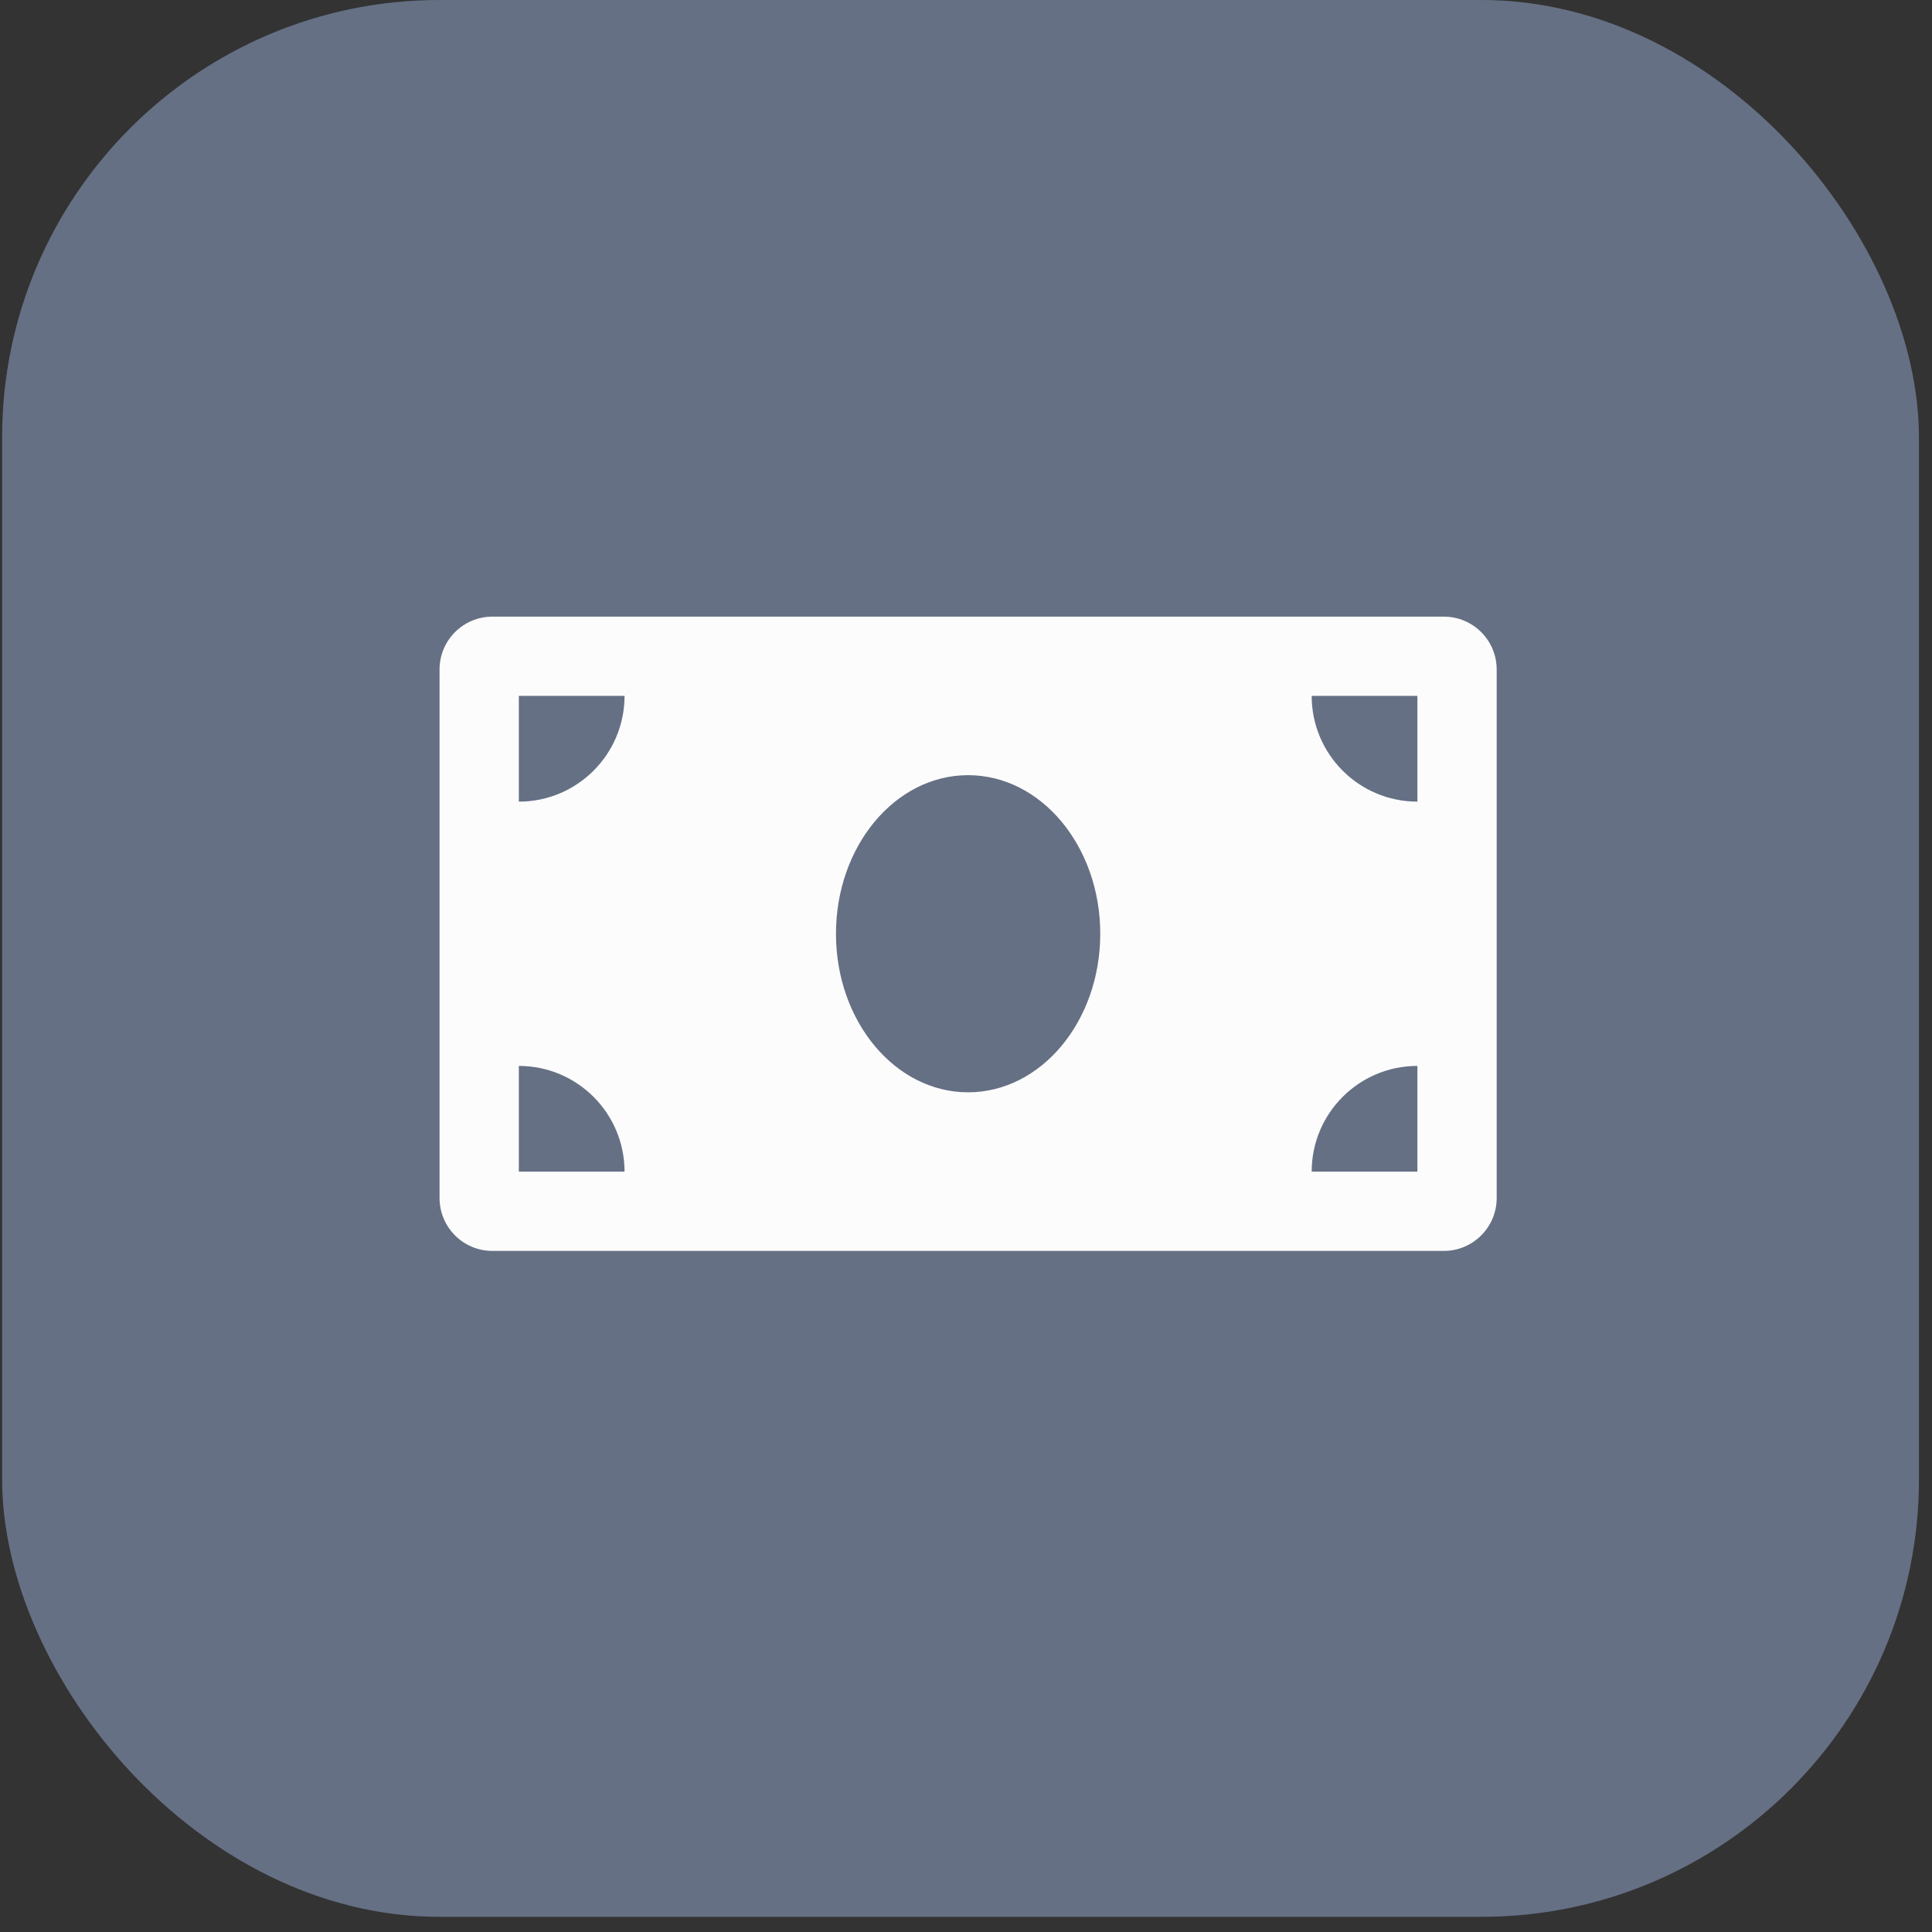
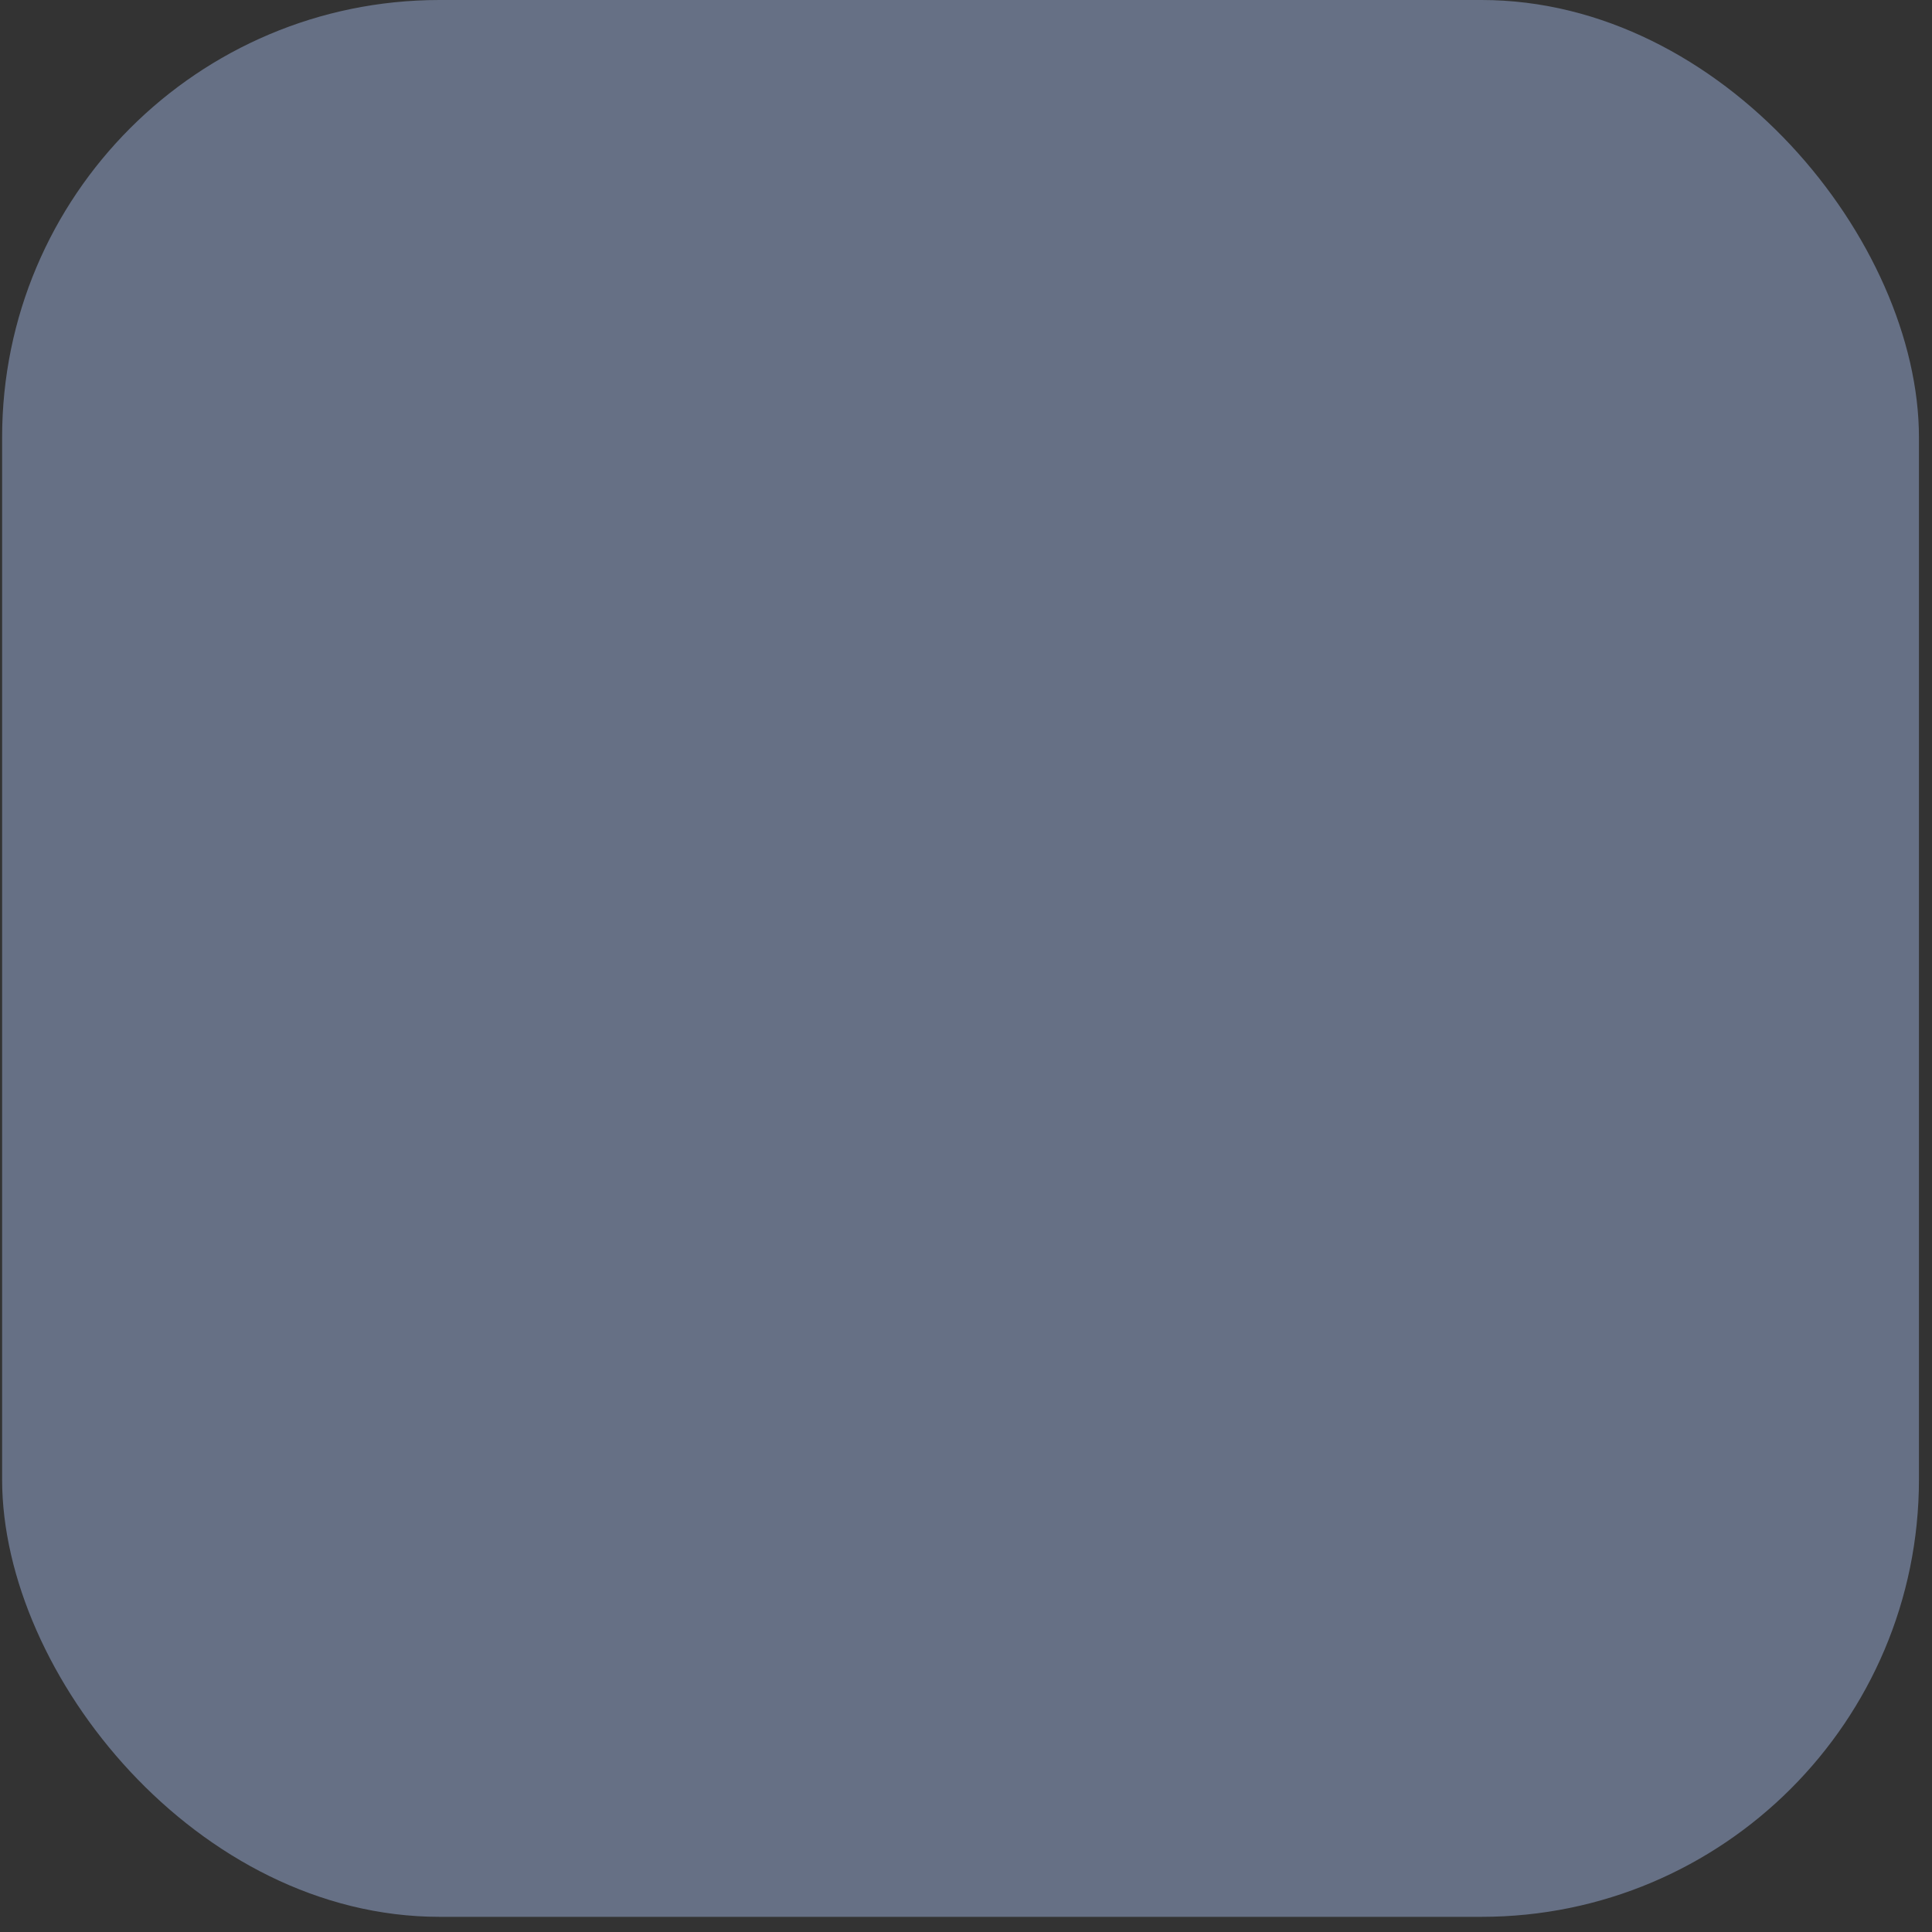
<svg xmlns="http://www.w3.org/2000/svg" width="53" height="53" viewBox="0 0 53 53" fill="none">
  <rect x="0" y="0" width="53" height="53" fill="#333333" stroke="none" />
  <rect x="0.058" width="52.584" height="52.584" rx="12" fill="#667085" />
-   <path d="M39.608 16.916H13.508C12.707 16.916 12.058 17.565 12.058 18.366V32.865C12.058 33.666 12.707 34.316 13.508 34.316H39.608C40.408 34.316 41.058 33.666 41.058 32.865V18.366C41.058 17.565 40.408 16.916 39.608 16.916ZM14.233 32.141V29.241C15.834 29.241 17.133 30.539 17.133 32.141H14.233ZM14.233 21.991V19.09H17.133C17.133 20.692 15.834 21.991 14.233 21.991ZM26.558 29.965C24.555 29.965 22.933 28.017 22.933 25.616C22.933 23.213 24.556 21.265 26.558 21.265C28.559 21.265 30.183 23.213 30.183 25.616C30.183 28.018 28.559 29.965 26.558 29.965ZM38.883 32.141H35.983C35.983 30.539 37.281 29.241 38.883 29.241V32.141ZM38.883 21.991C37.281 21.991 35.983 20.692 35.983 19.09H38.883V21.991Z" fill="#FCFCFD" />
</svg>